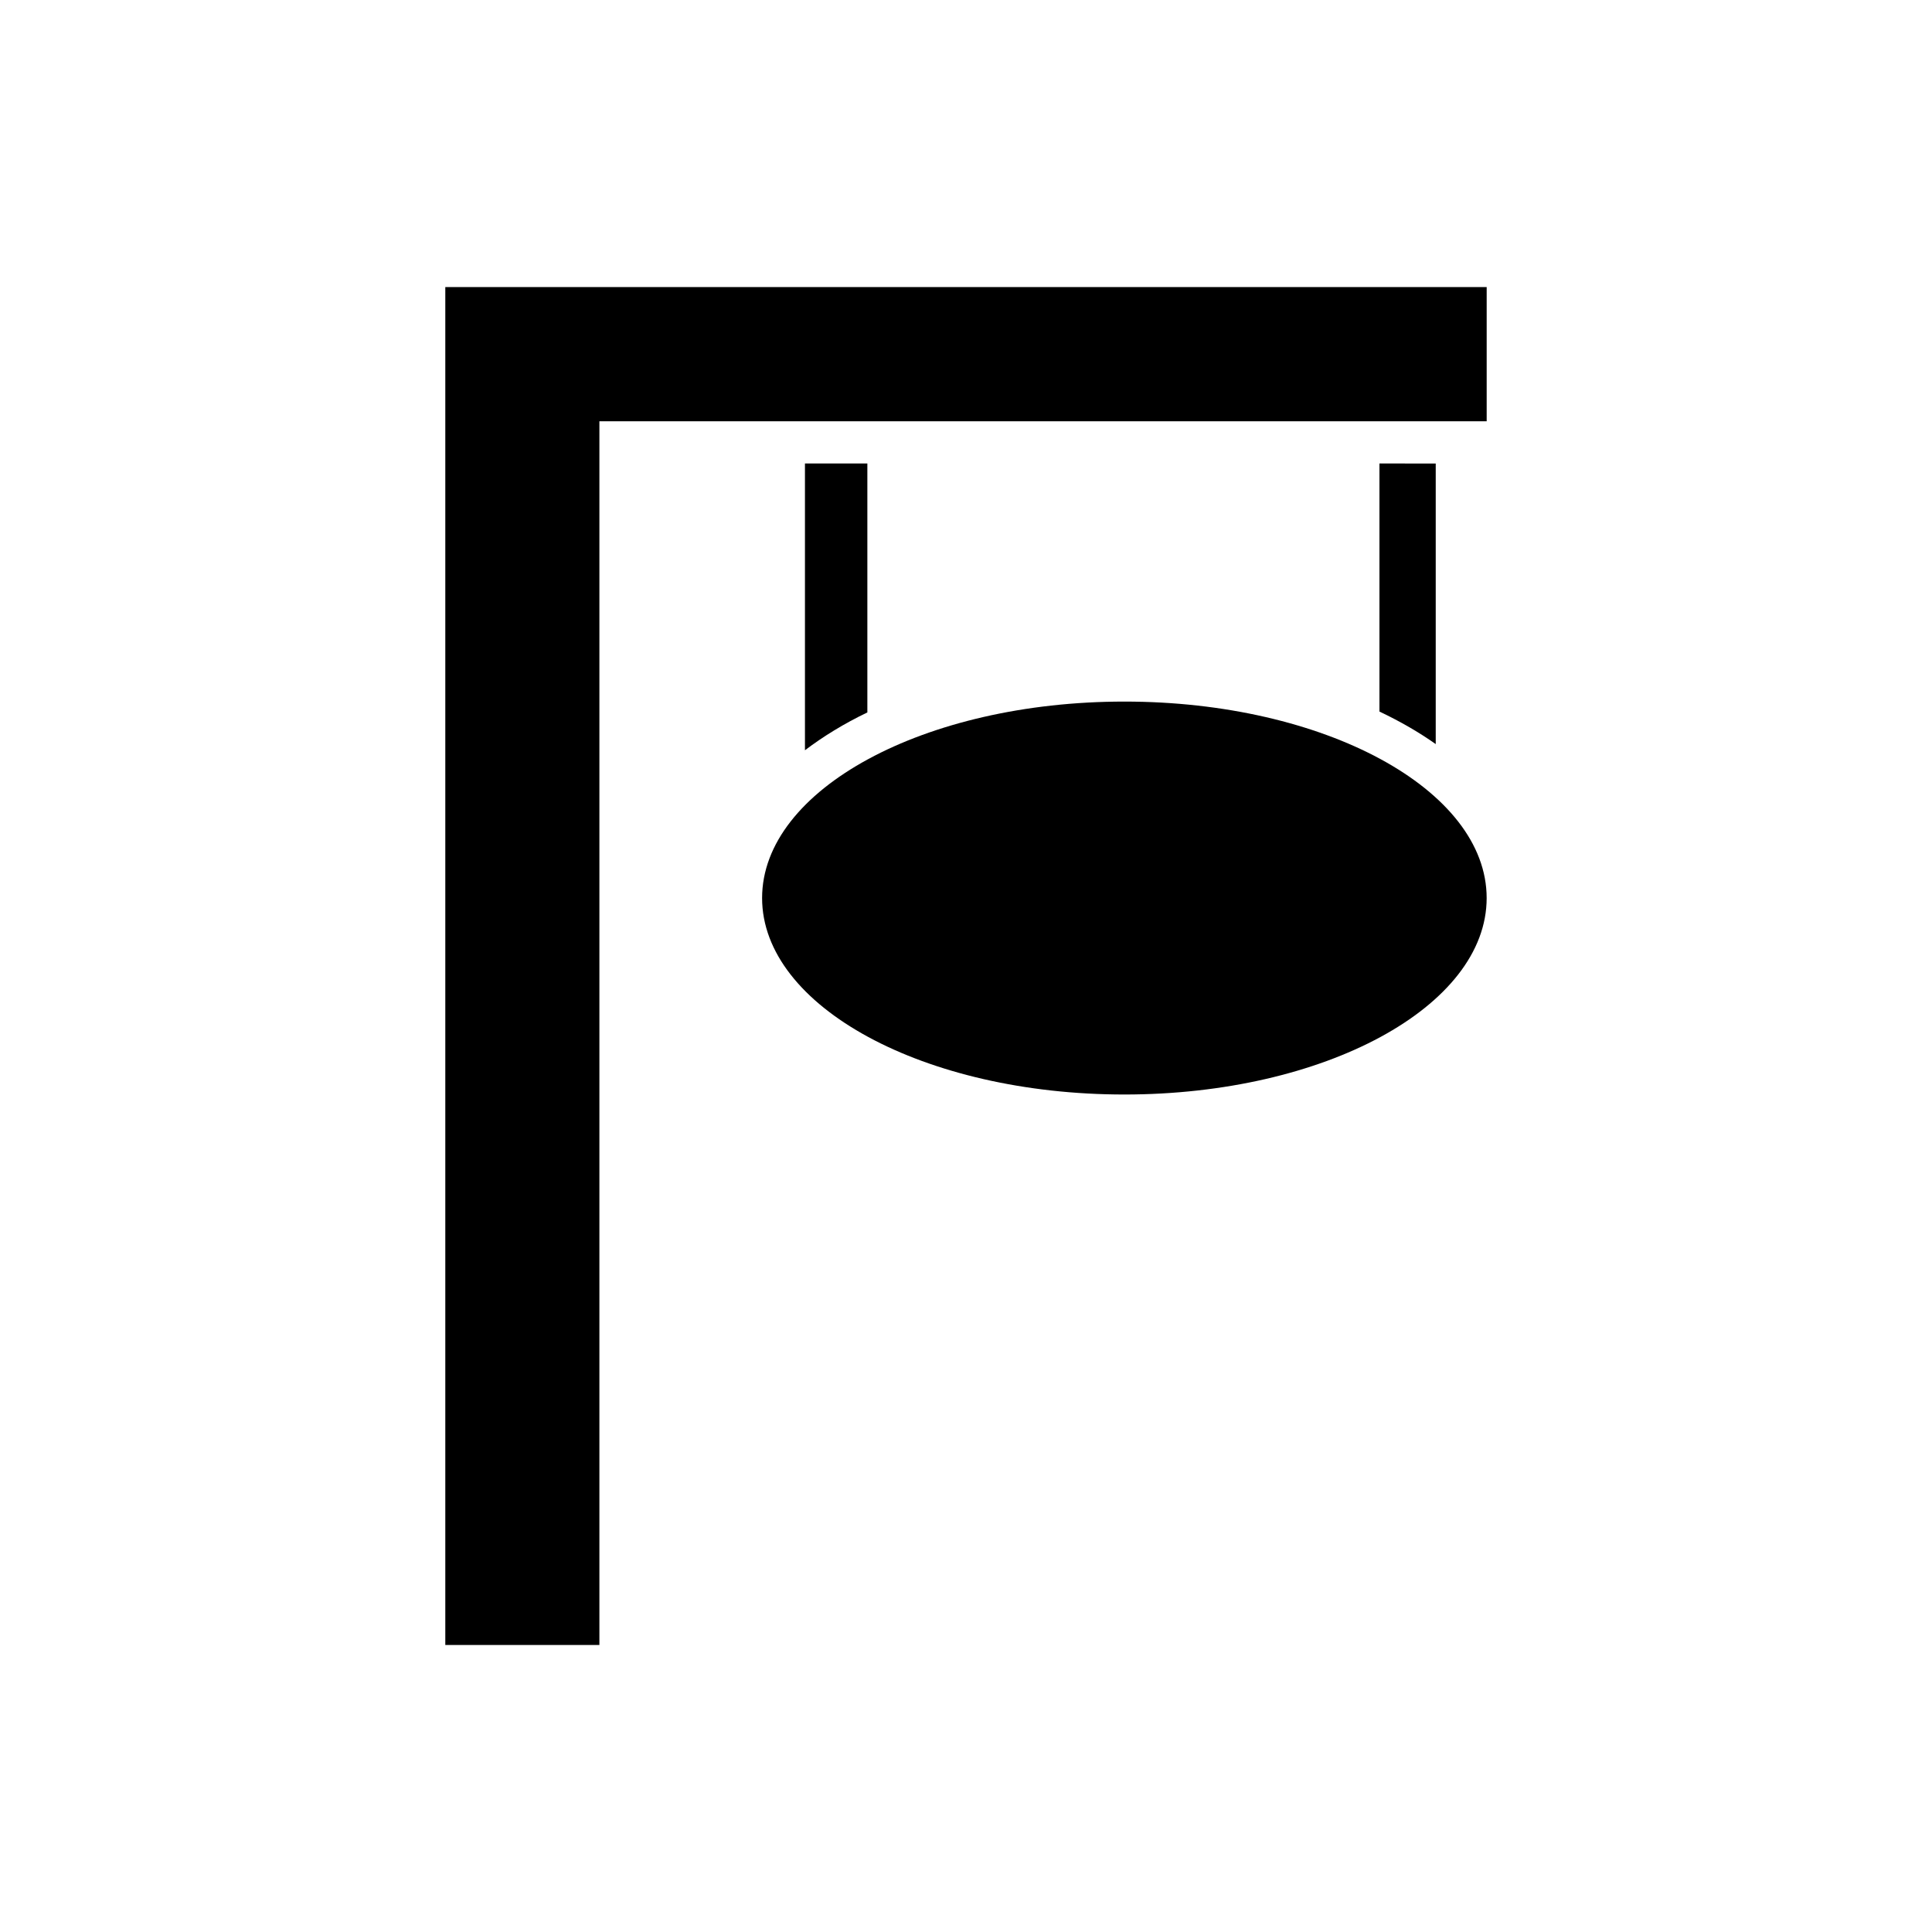
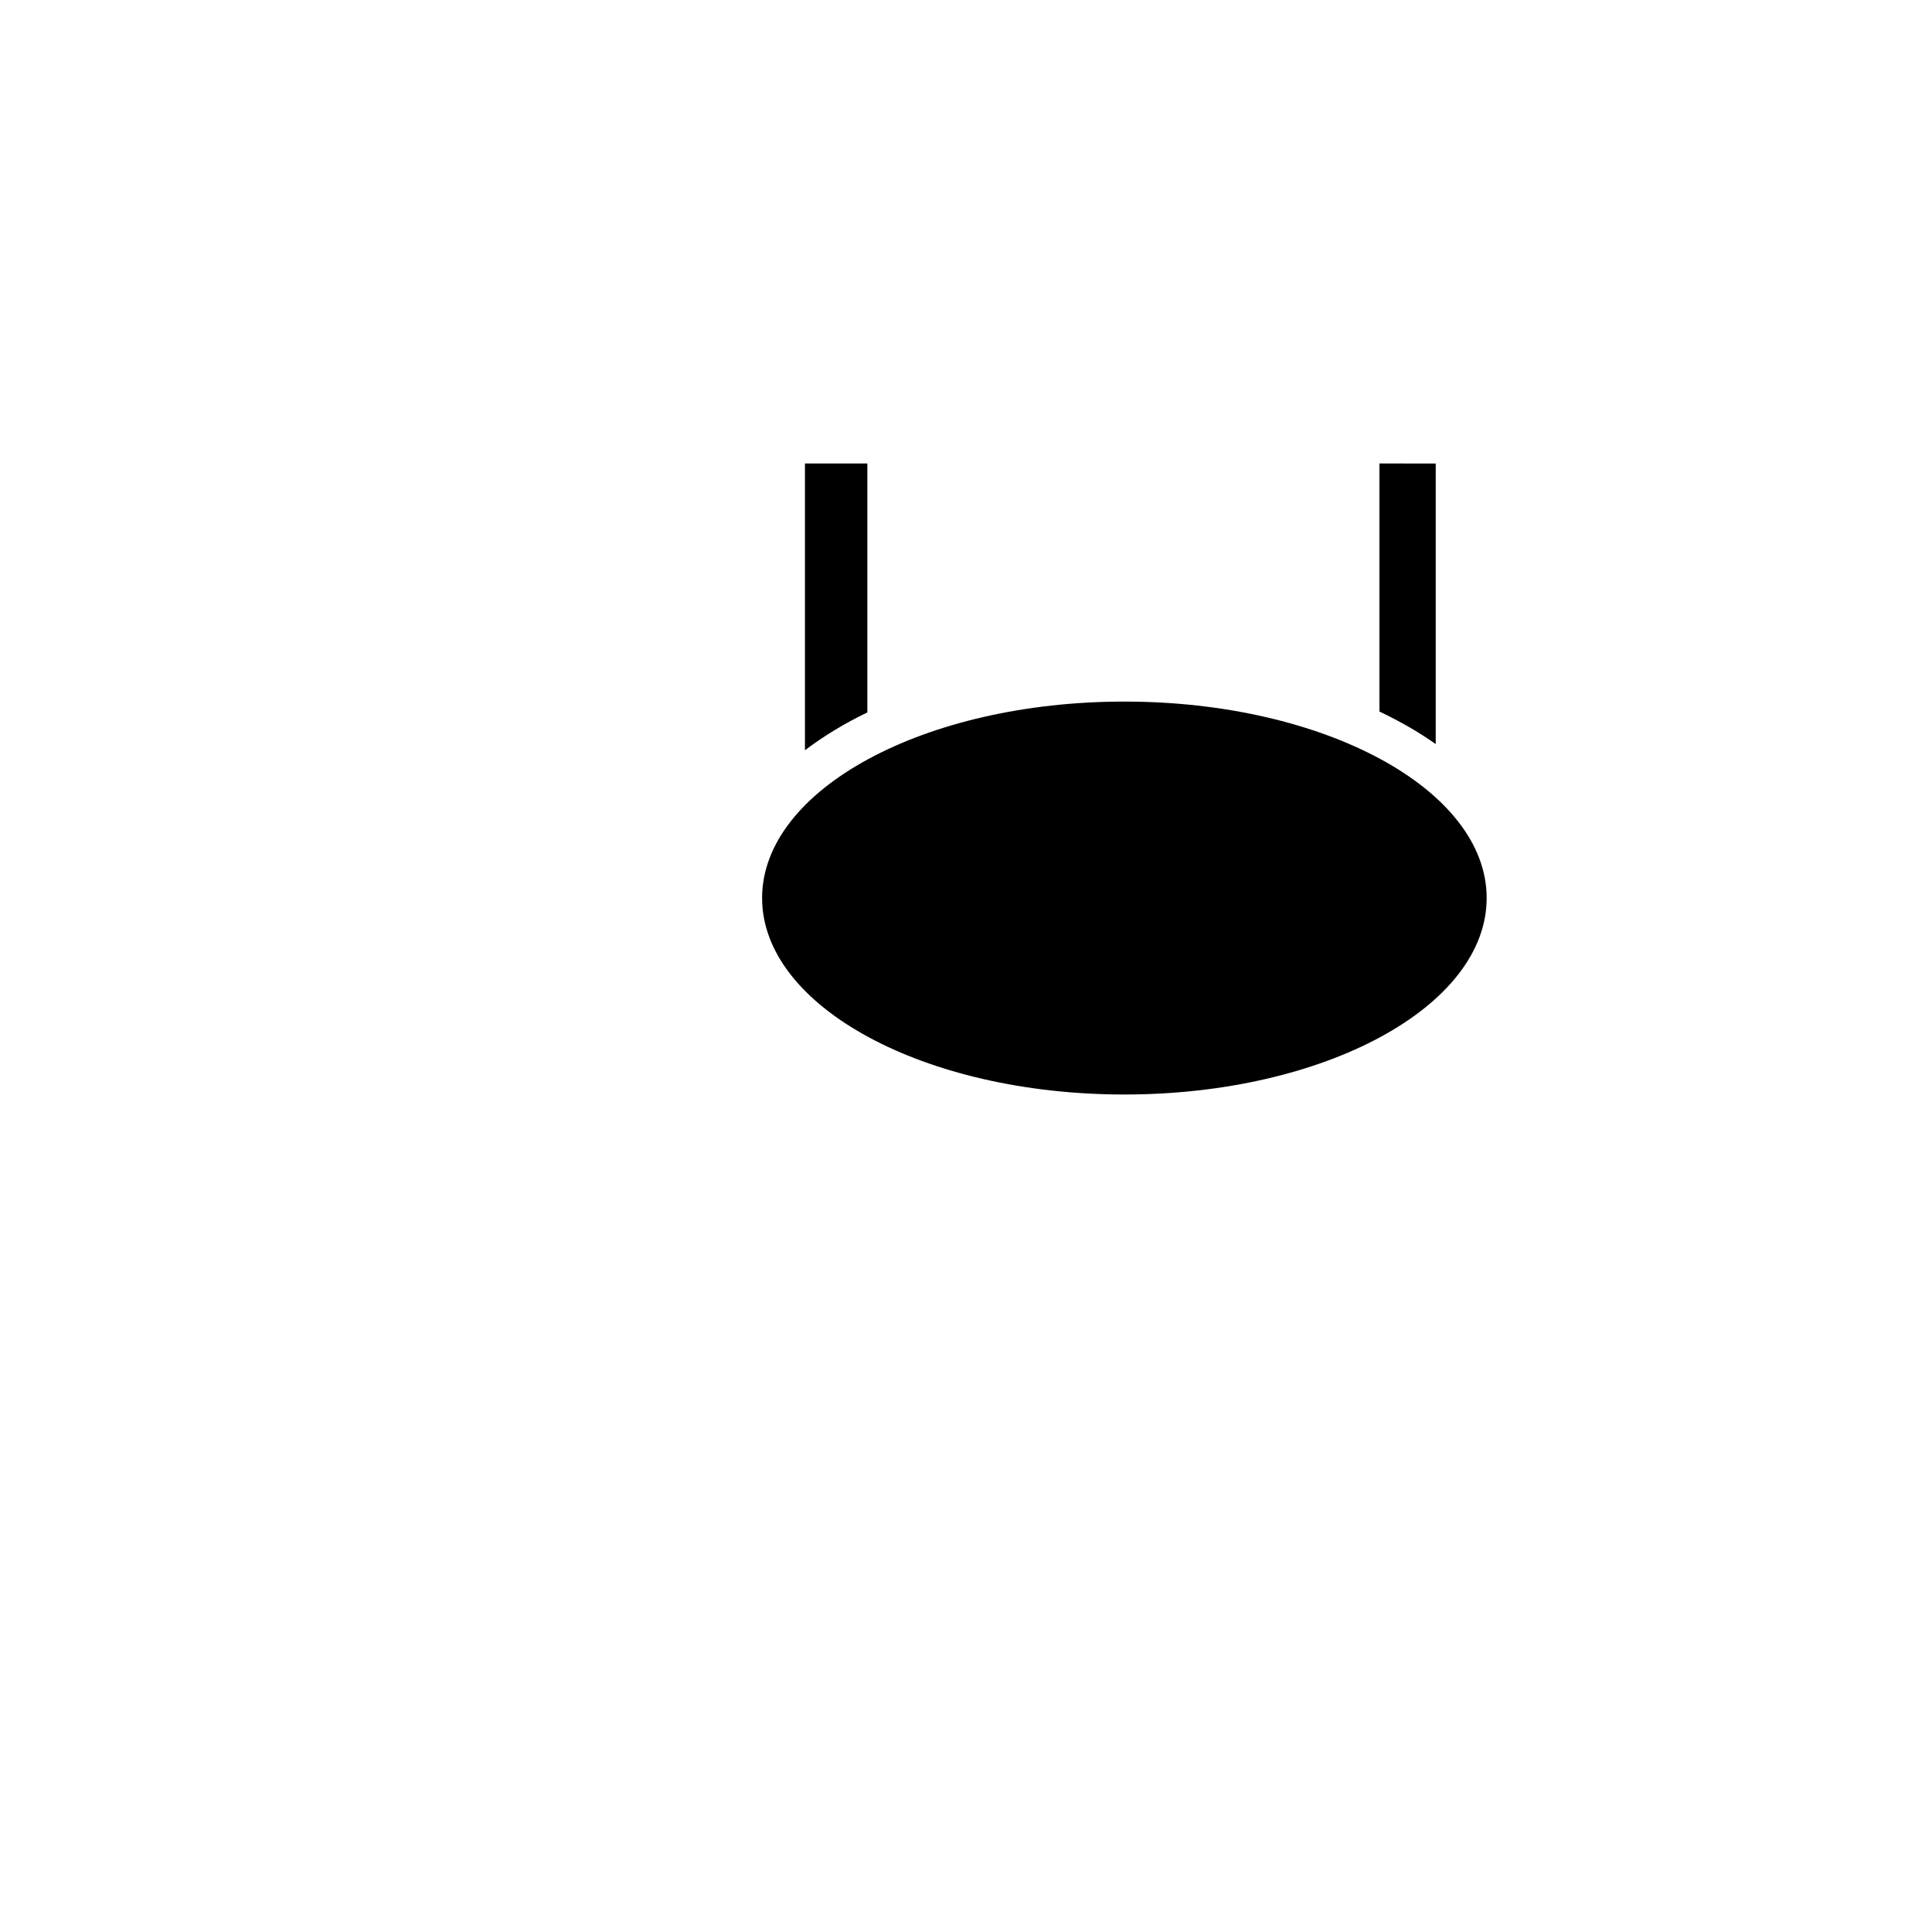
<svg xmlns="http://www.w3.org/2000/svg" fill="#000000" width="800px" height="800px" version="1.1" viewBox="144 144 512 512">
  <g>
    <path d="m537.98 381.99c0 28.754-42.984 52.066-96.008 52.066-53.023 0-96.008-23.312-96.008-52.066 0-28.754 42.984-52.066 96.008-52.066 53.023 0 96.008 23.312 96.008 52.066" />
    <path d="m373.86 266.83h-16.539v75.996c4.879-3.695 10.387-7.074 16.539-10.027z" />
    <path d="m509.57 266.83v65.742c5.445 2.578 10.445 5.461 14.914 8.621v-74.359z" />
-     <path d="m262.01 220.07v359.87h40.836v-324.3h235.14v-35.57z" />
  </g>
</svg>